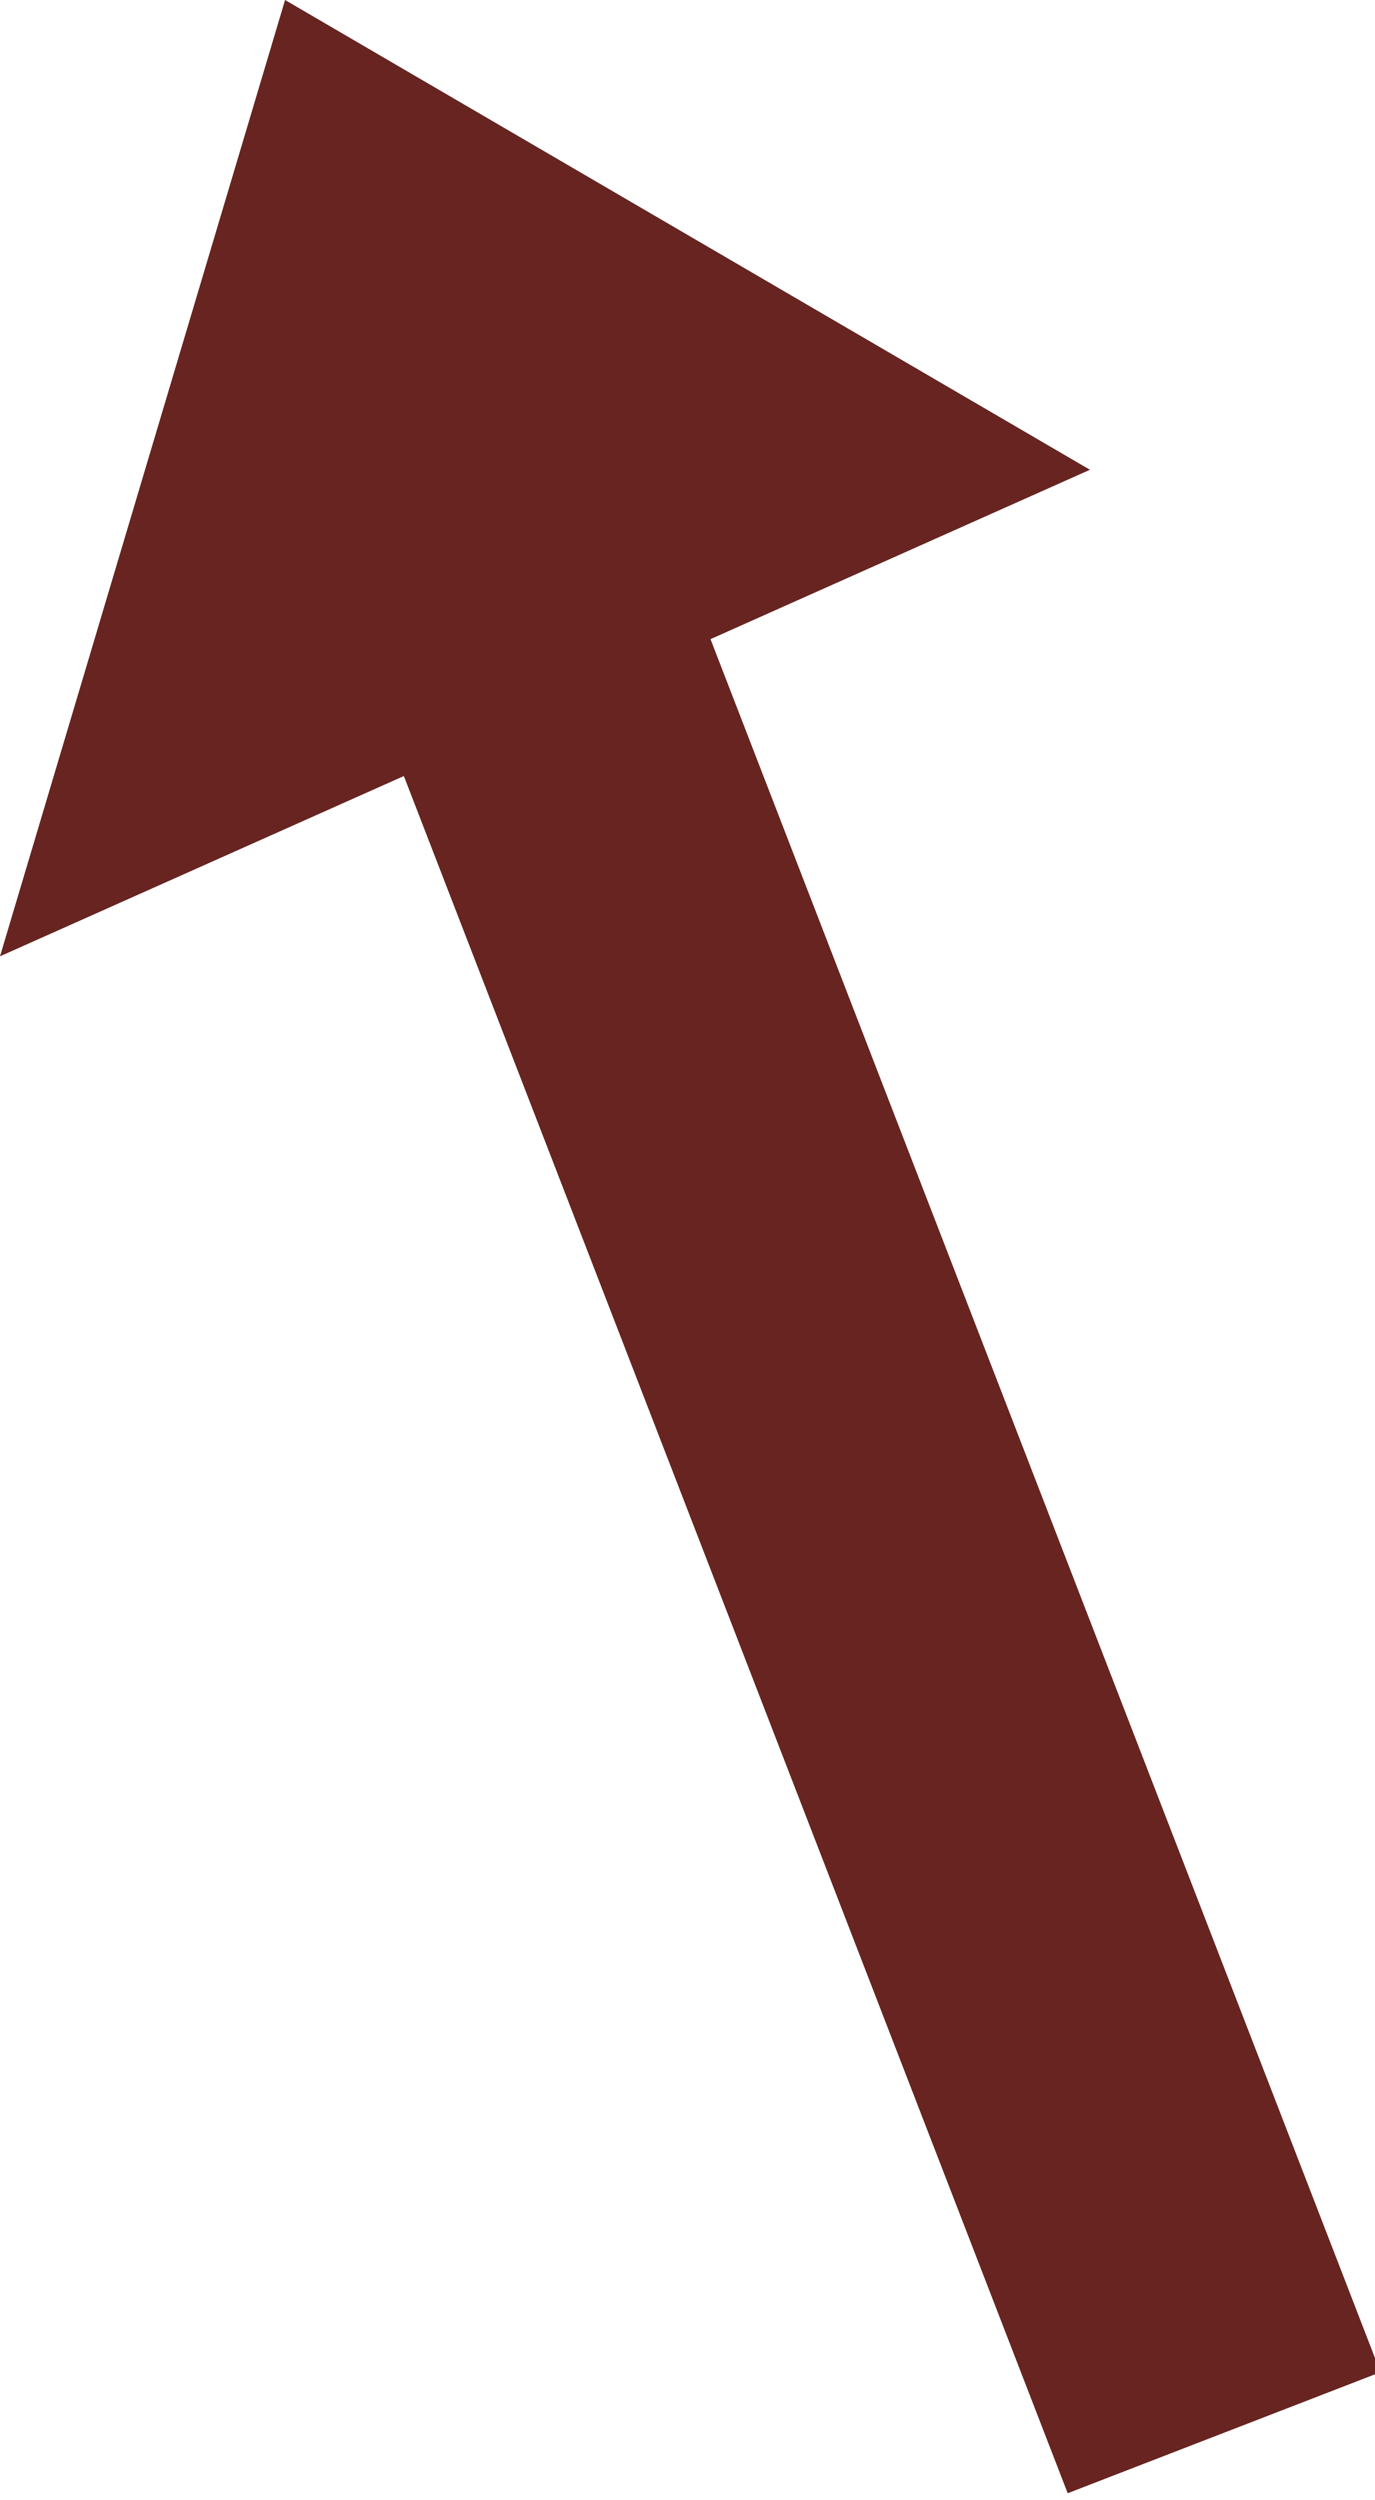
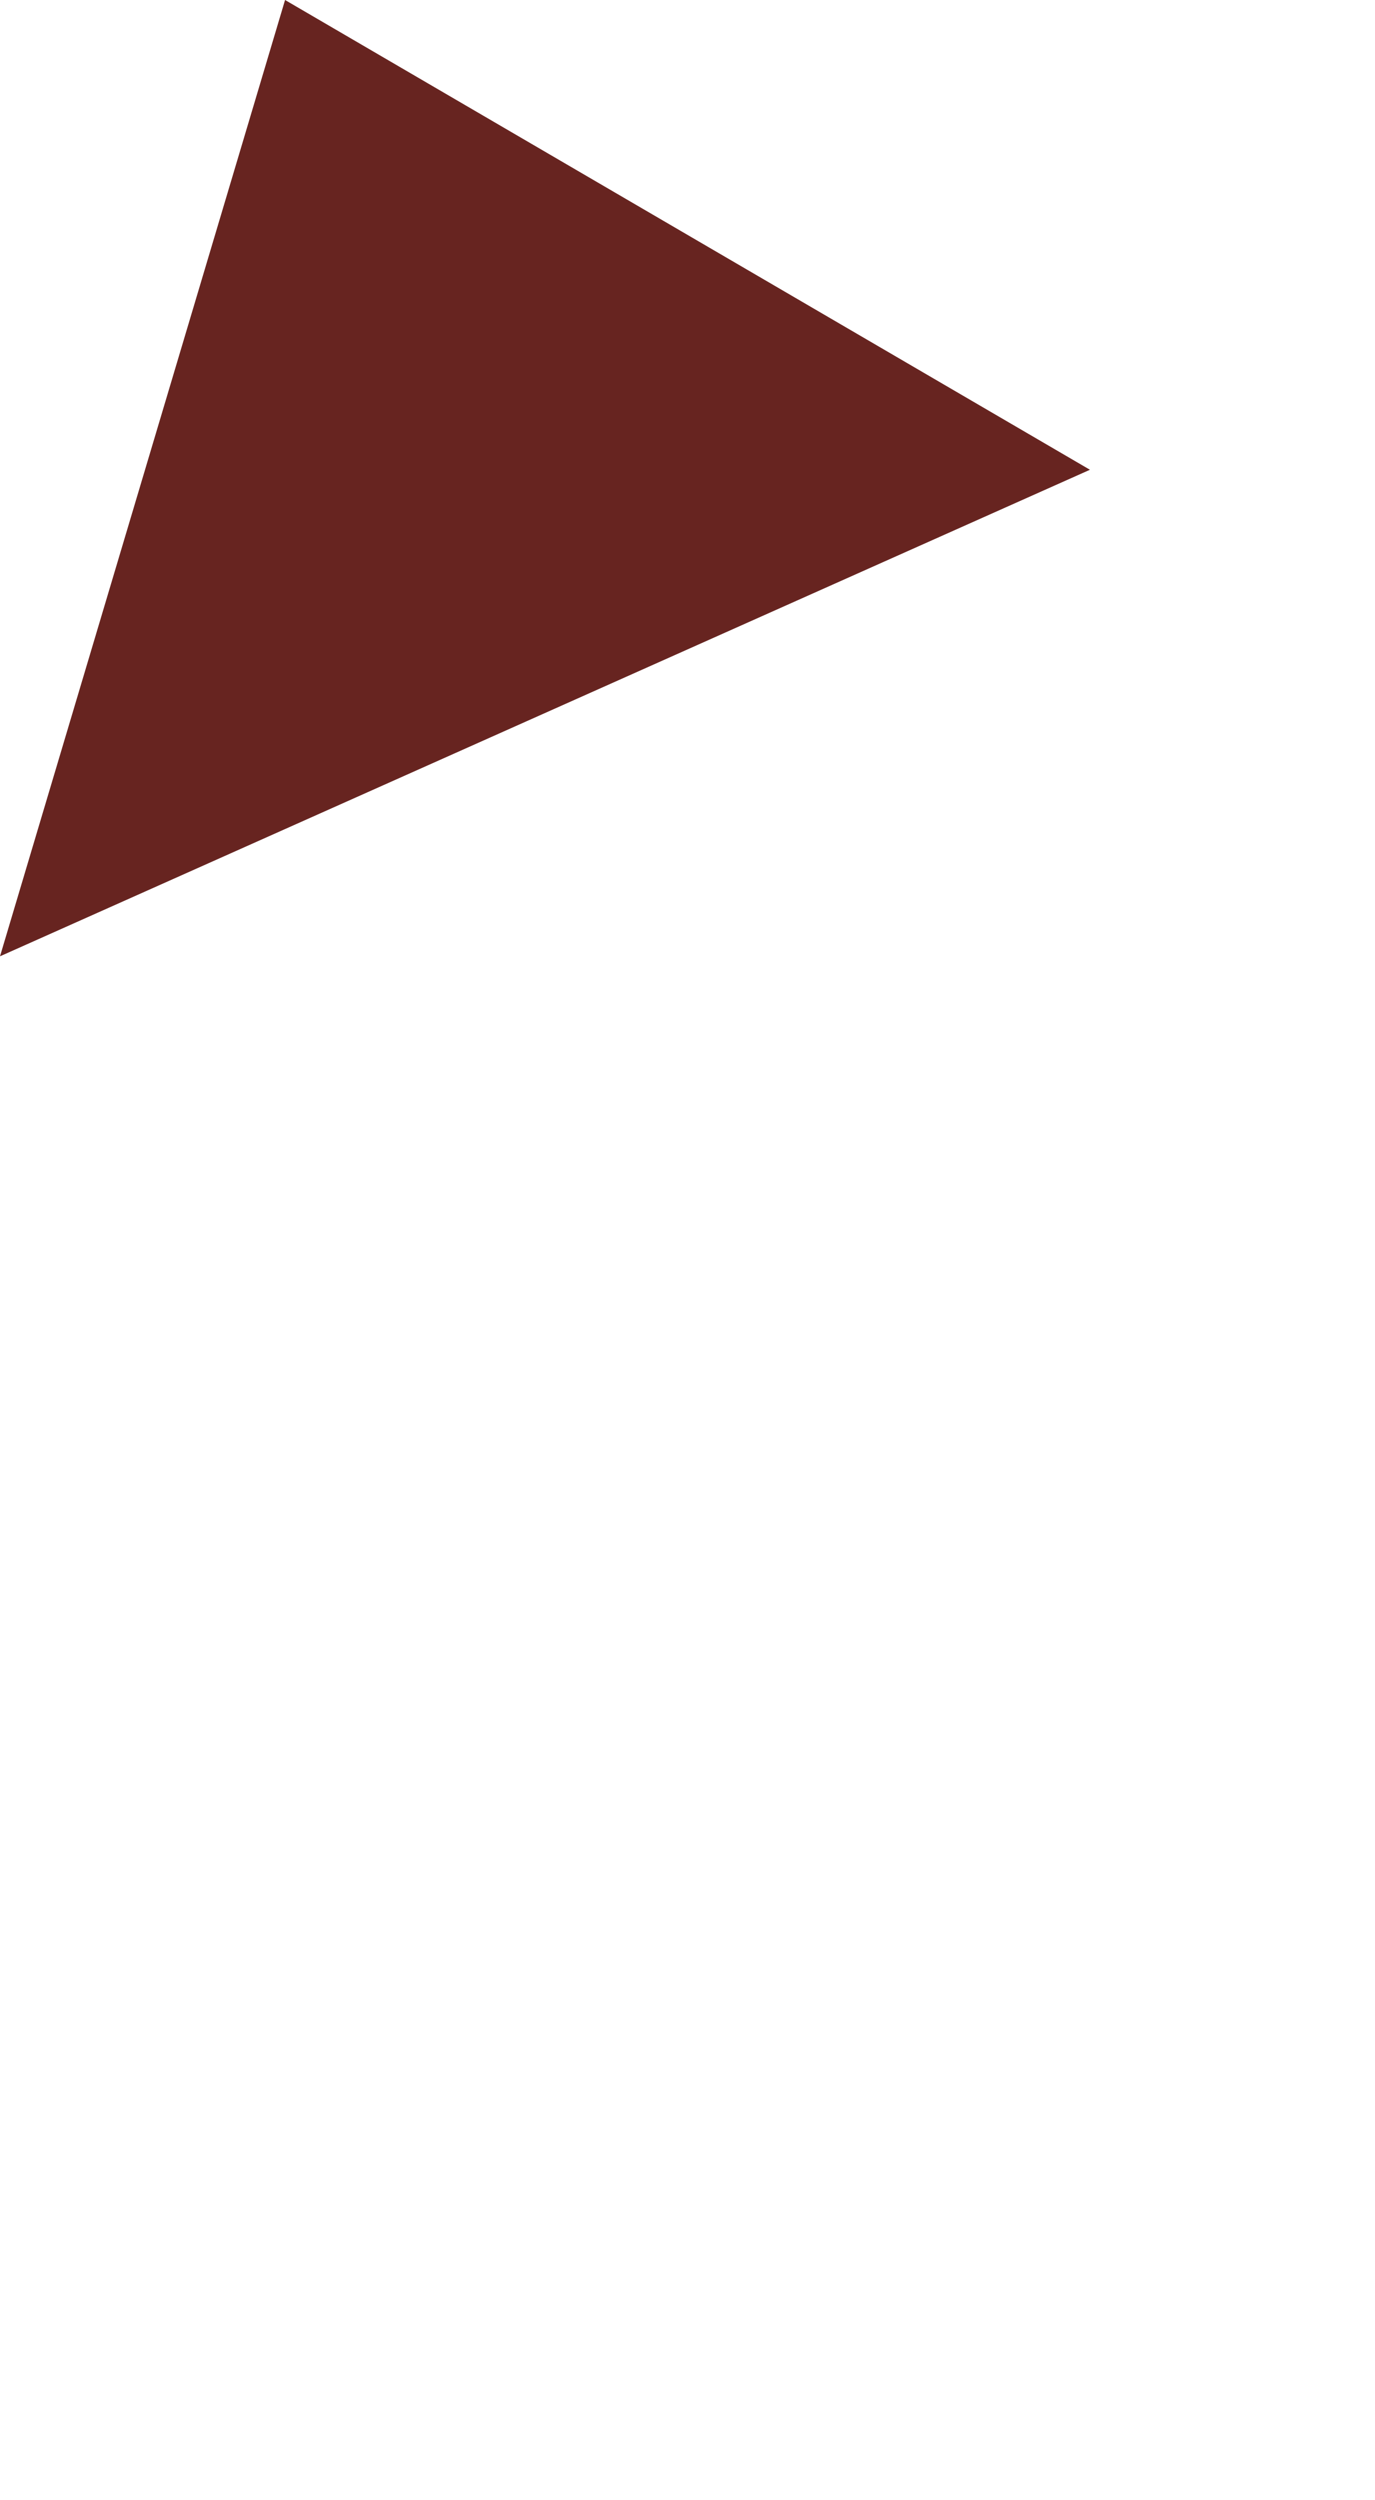
<svg xmlns="http://www.w3.org/2000/svg" version="1.1" id="Layer_1" x="0px" y="0px" viewBox="0 0 8.2 14.9" style="enable-background:new 0 0 8.2 14.9;" xml:space="preserve">
  <style type="text/css">
	.st0{fill:#672420;}
	.st1{fill:none;stroke:#672420;stroke-width:2;stroke-miterlimit:10;}
</style>
  <g>
    <polygon class="st0" points="6.5,2.8 0,5.7 1.7,0  " />
-     <line class="st1" x1="3.2" y1="3.9" x2="7.3" y2="14.5" />
  </g>
</svg>